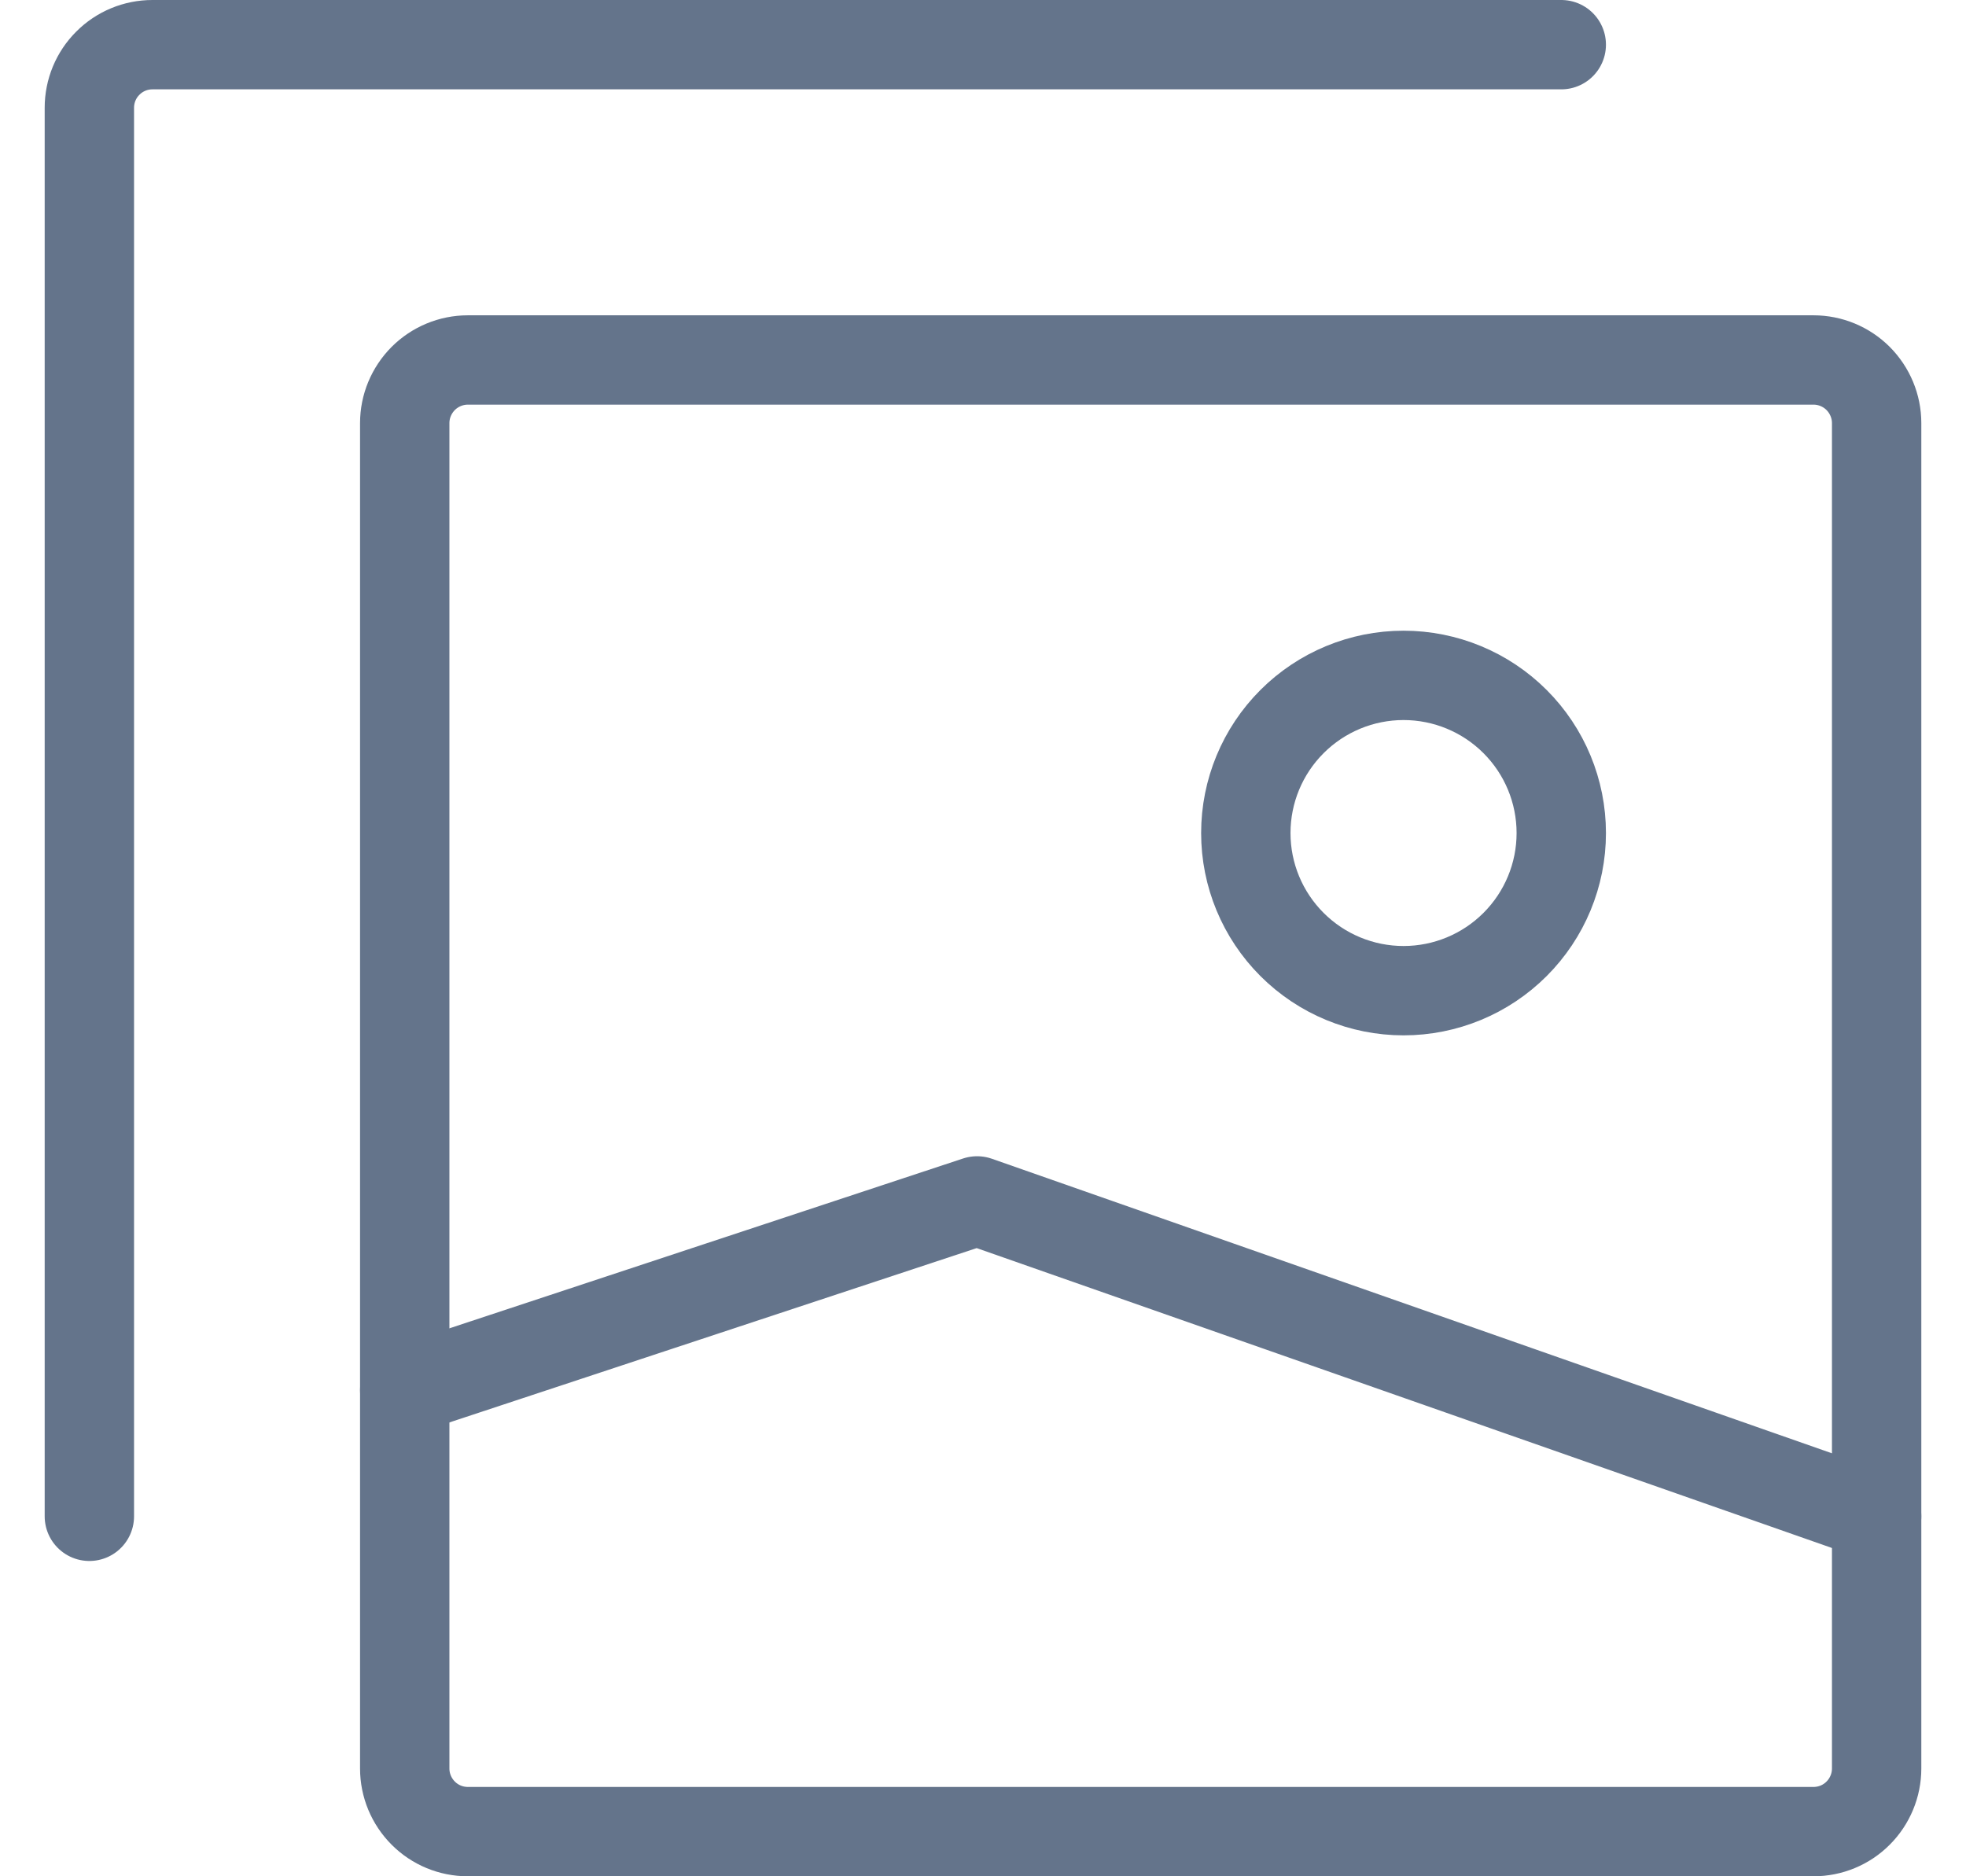
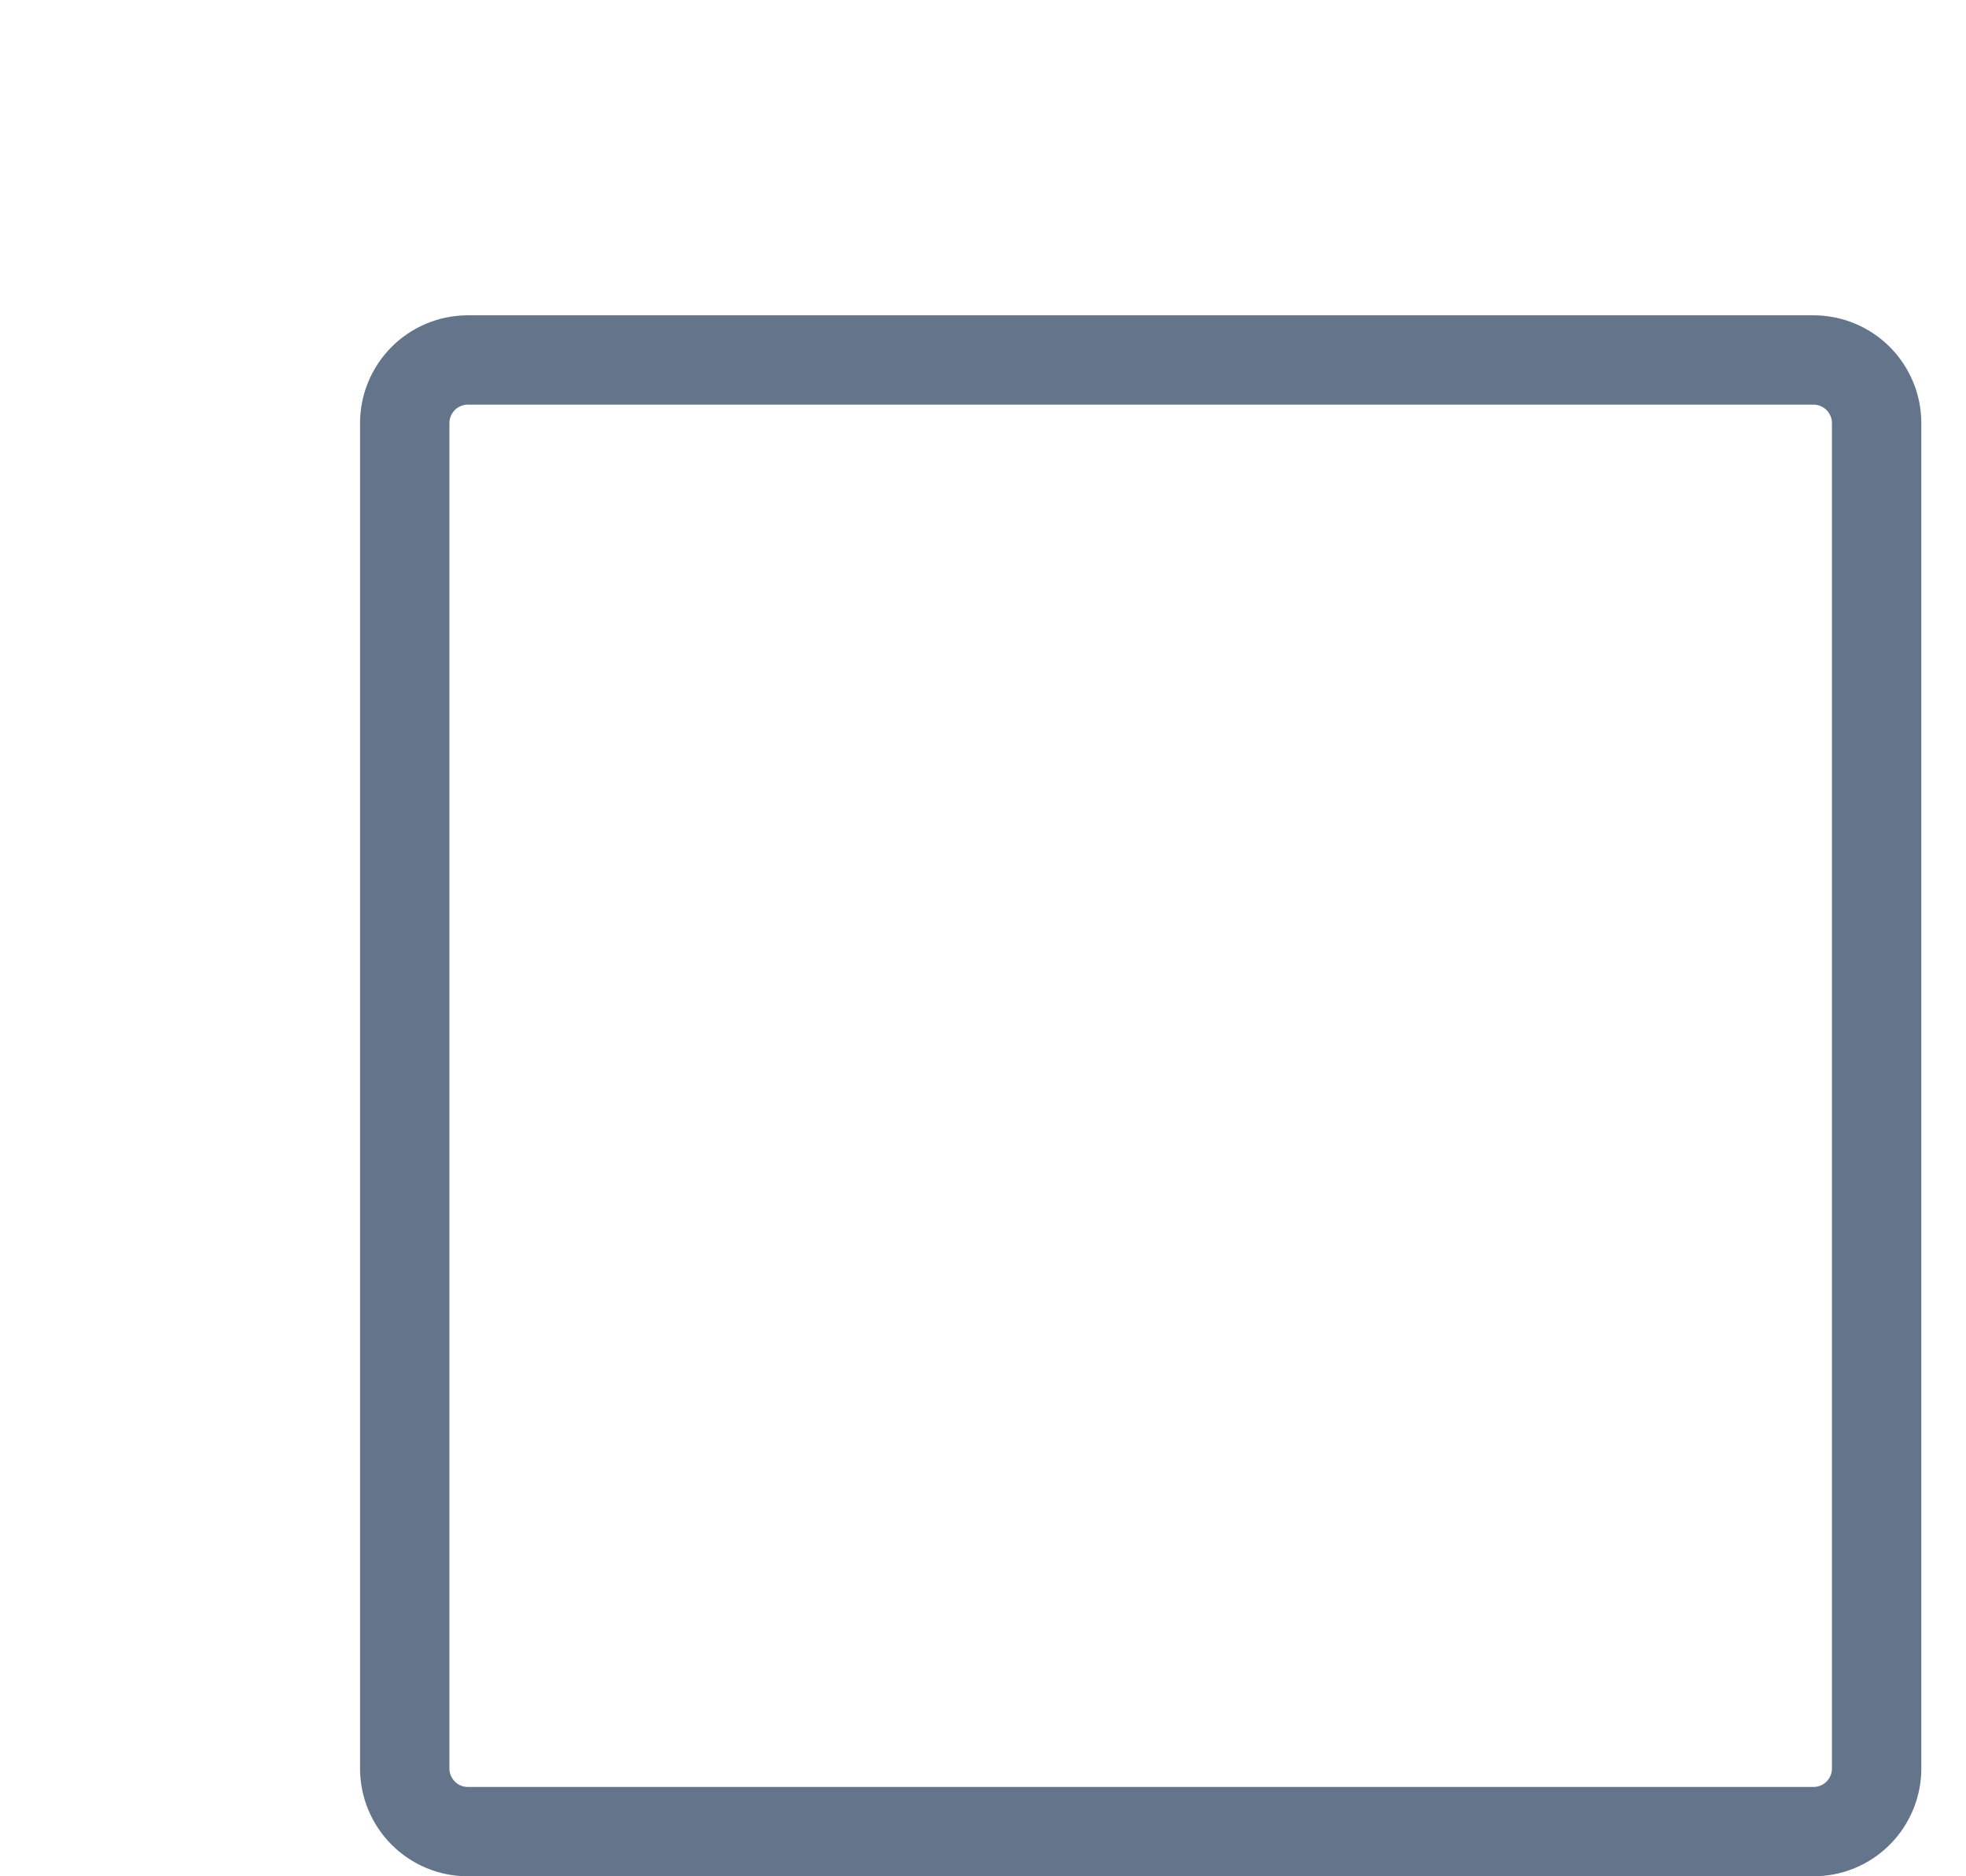
<svg xmlns="http://www.w3.org/2000/svg" width="22" height="21" viewBox="0 0 22 21" fill="none">
  <path d="M21 4.735V19.794C21 19.981 20.925 20.161 20.793 20.293C20.661 20.426 20.481 20.5 20.294 20.5H5.235C5.048 20.5 4.868 20.426 4.736 20.293C4.604 20.161 4.529 19.981 4.529 19.794V4.735C4.529 4.548 4.604 4.369 4.736 4.236C4.868 4.104 5.048 4.029 5.235 4.029H20.294C20.481 4.029 20.661 4.104 20.793 4.236C20.925 4.369 21 4.548 21 4.735Z" stroke="#64748B" stroke-linecap="round" stroke-linejoin="round" />
-   <path d="M17.471 0.5H1.706C1.519 0.5 1.339 0.574 1.207 0.707C1.074 0.839 1 1.019 1 1.206V16.971M4.529 15.559L10.934 13.441L21 16.971M15.706 11.088C15.238 11.088 14.789 10.902 14.458 10.571C14.127 10.24 13.941 9.792 13.941 9.324C13.941 8.855 14.127 8.407 14.458 8.076C14.789 7.745 15.238 7.559 15.706 7.559C16.174 7.559 16.623 7.745 16.954 8.076C17.285 8.407 17.471 8.855 17.471 9.324C17.471 9.792 17.285 10.24 16.954 10.571C16.623 10.902 16.174 11.088 15.706 11.088Z" stroke="#64748B" stroke-linecap="round" stroke-linejoin="round" />
</svg>